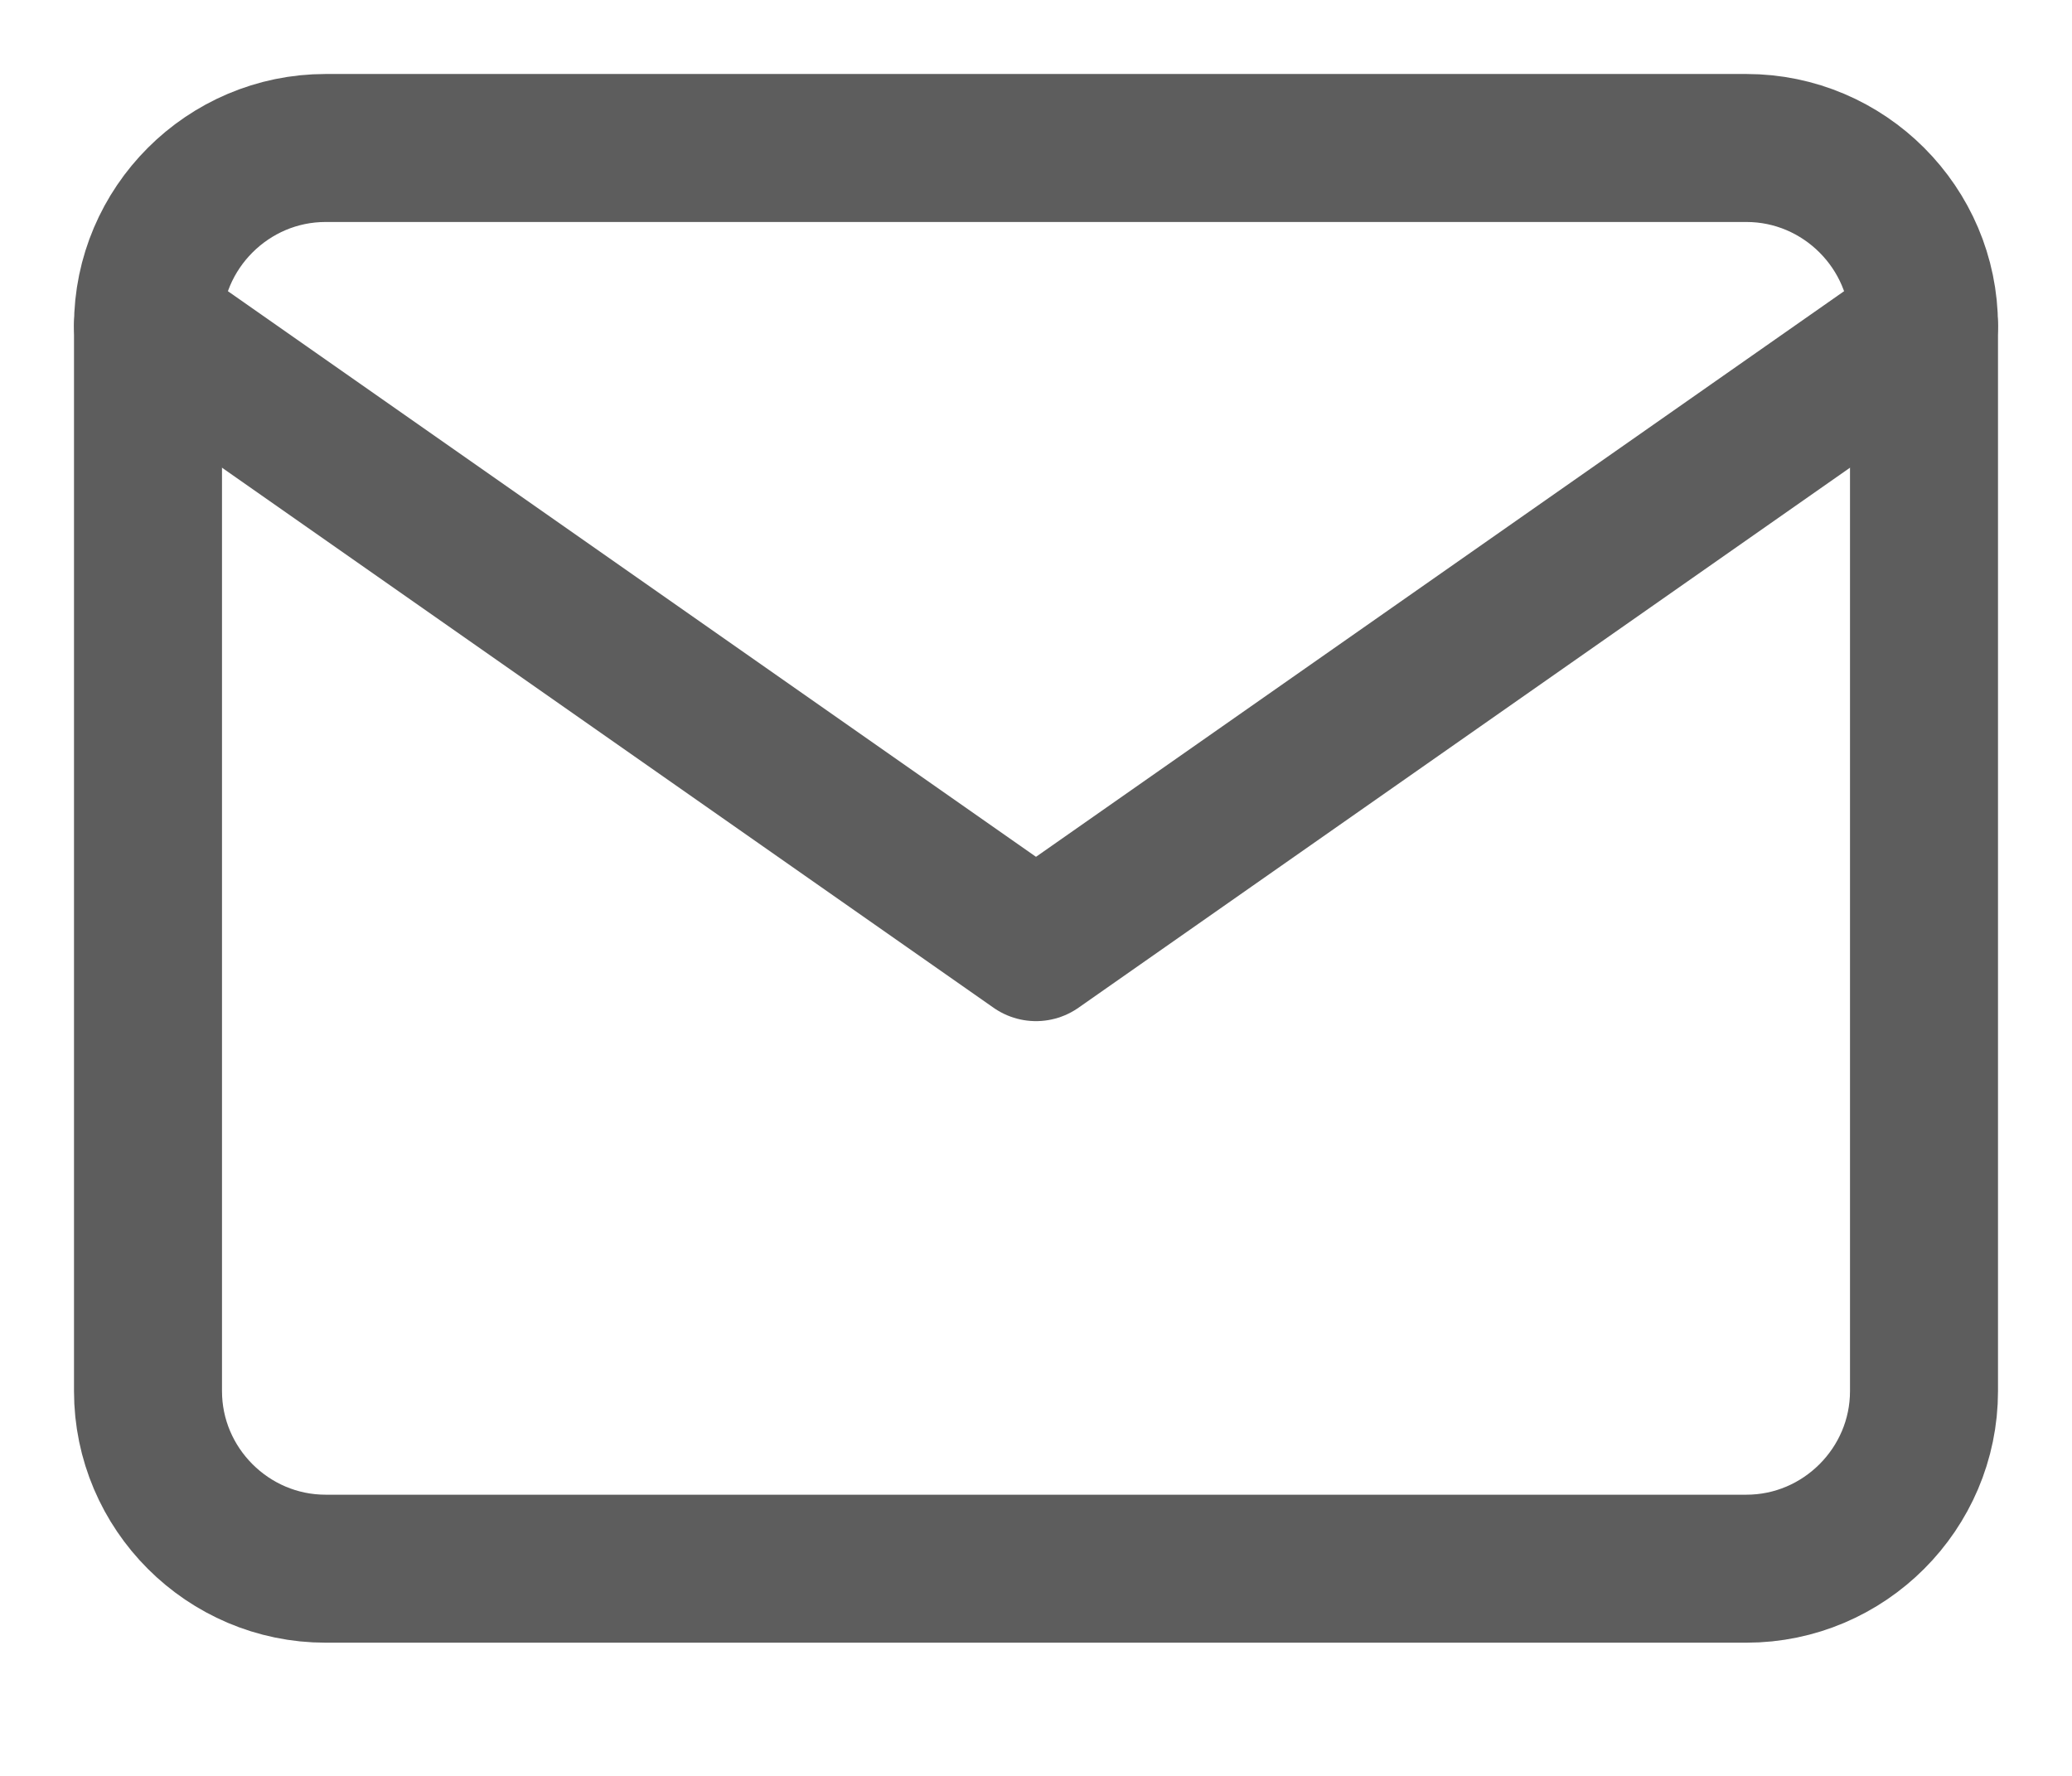
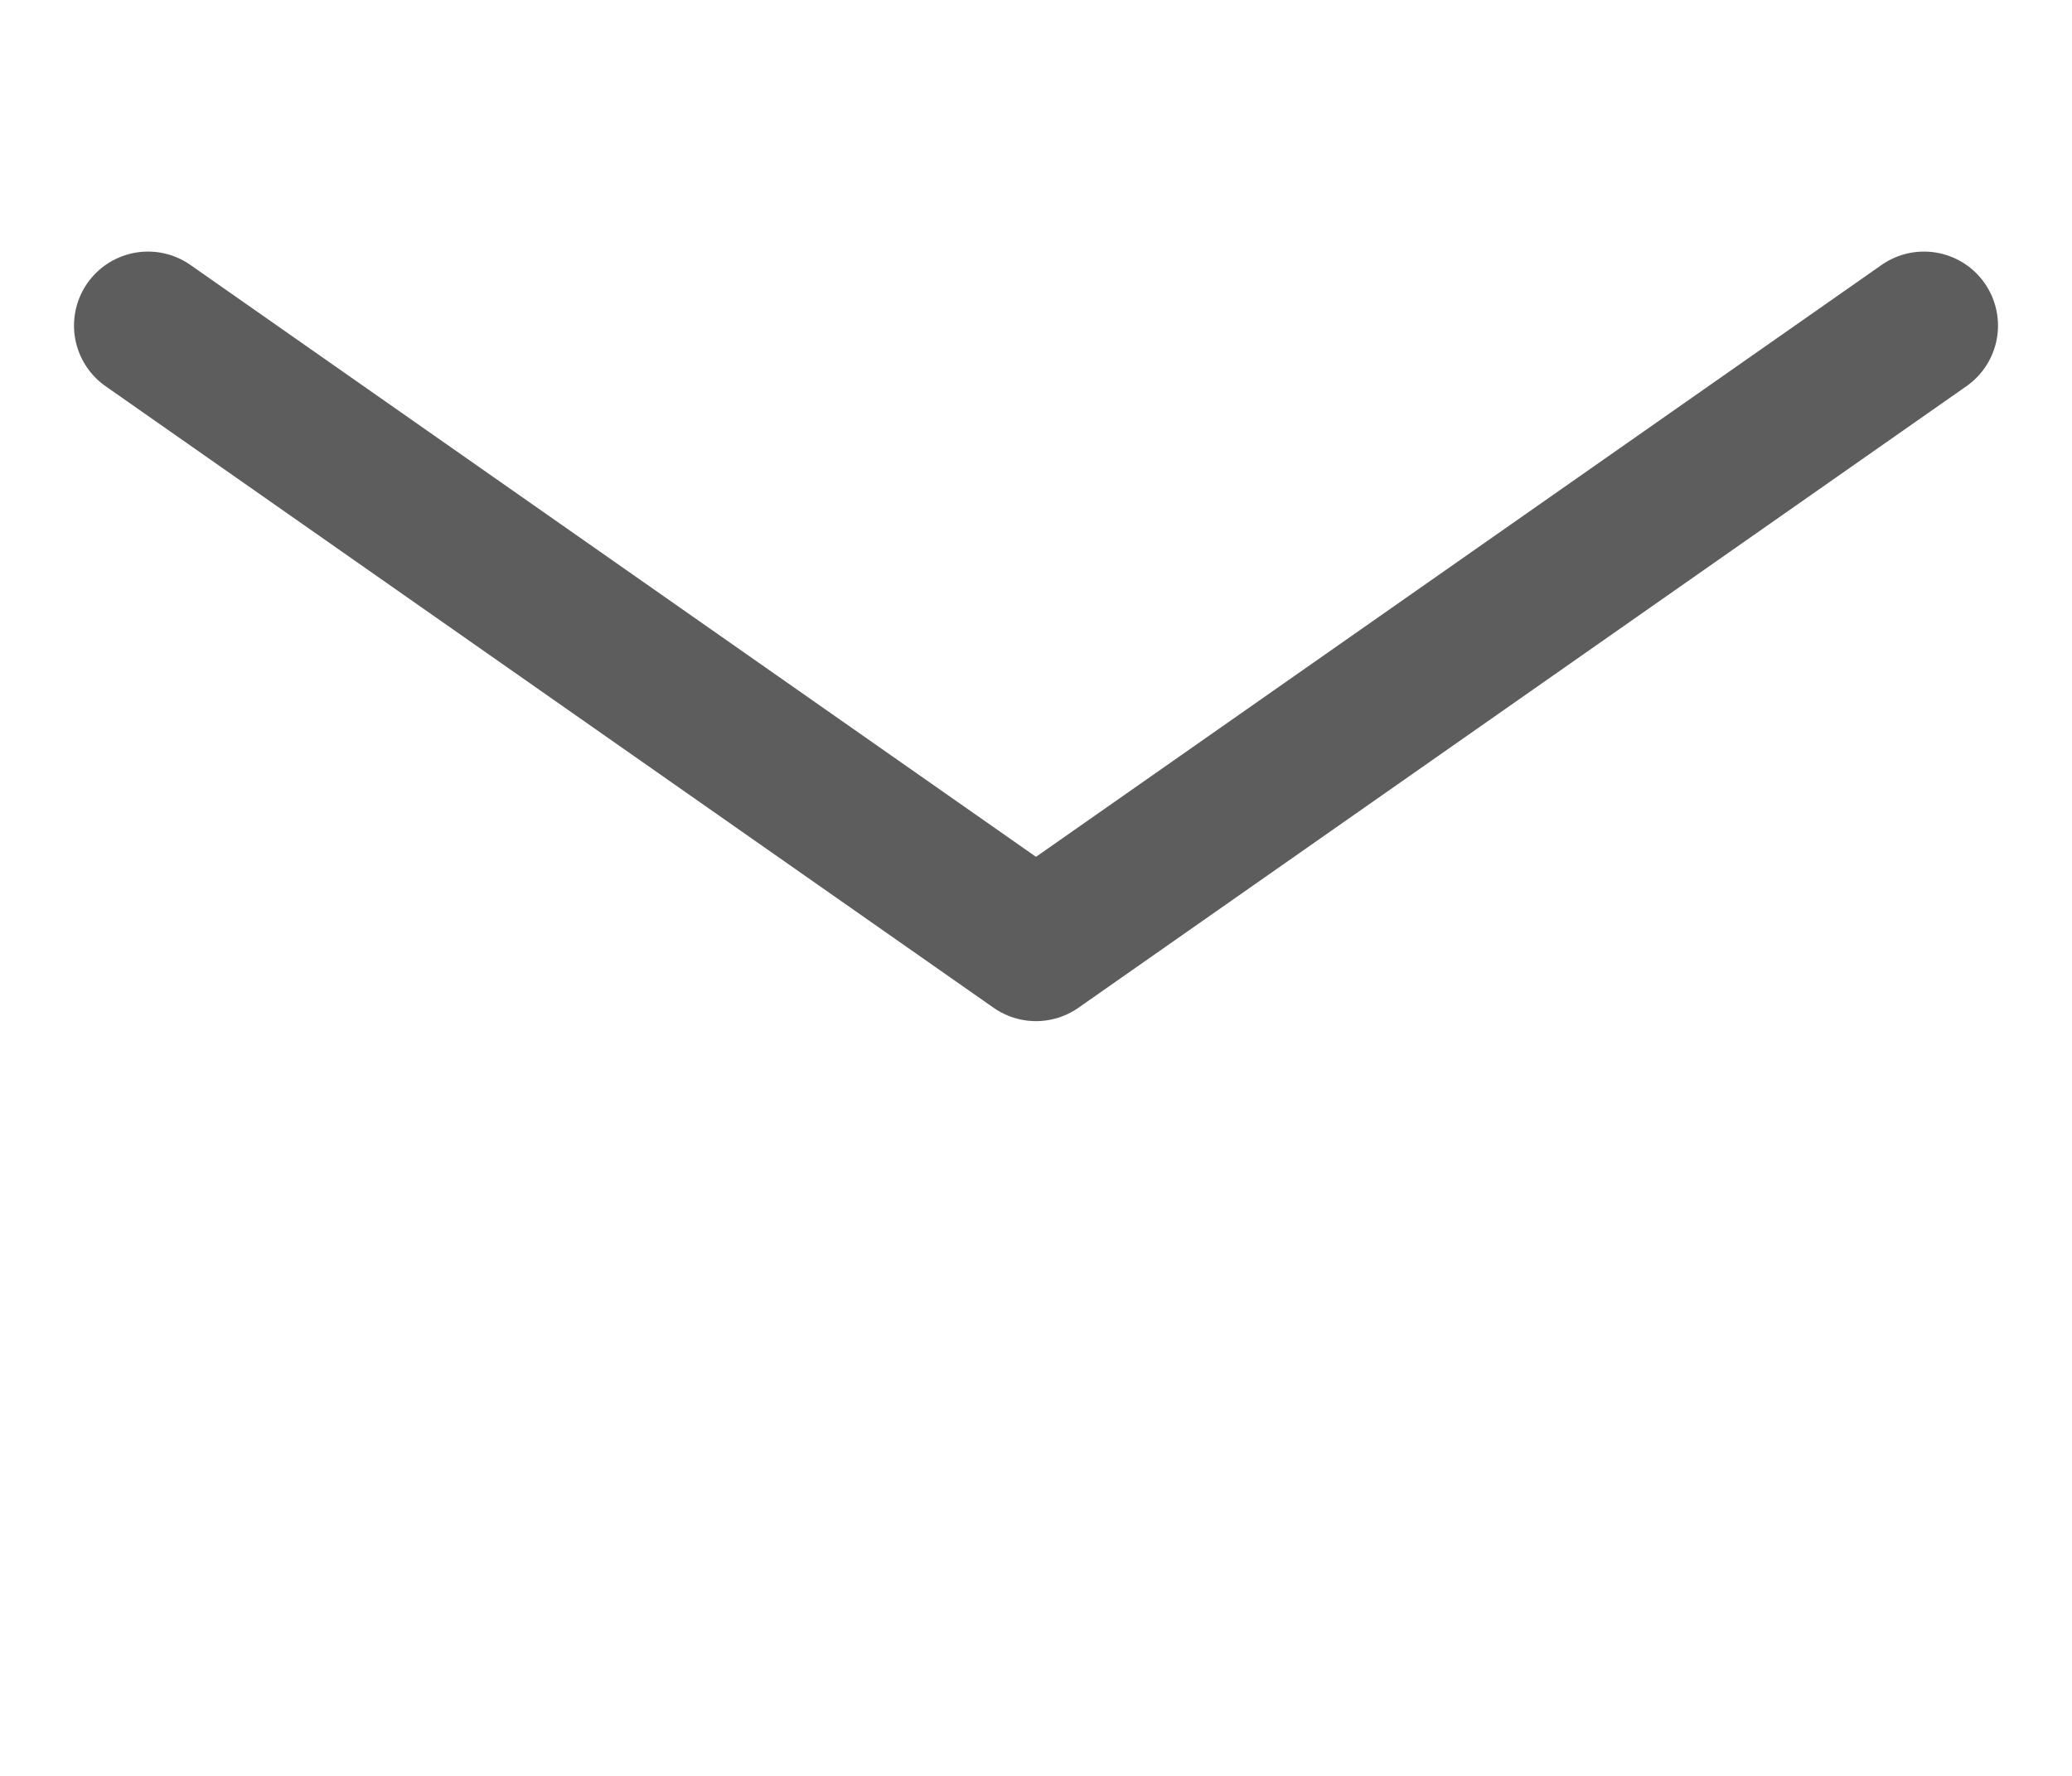
<svg xmlns="http://www.w3.org/2000/svg" width="14" height="12" viewBox="0 0 14 12" fill="none">
-   <path d="M2.2 1H11.8C12.46 1 13 1.54 13 2.2V9.4C13 10.06 12.46 10.6 11.8 10.6H2.2C1.54 10.6 1 10.06 1 9.4V2.2C1 1.54 1.54 1 2.2 1Z" stroke="#5D5D5D" stroke-linecap="round" stroke-linejoin="round" />
  <path d="M13 2.2L7 6.4L1 2.2" stroke="#5D5D5D" stroke-linecap="round" stroke-linejoin="round" />
</svg>